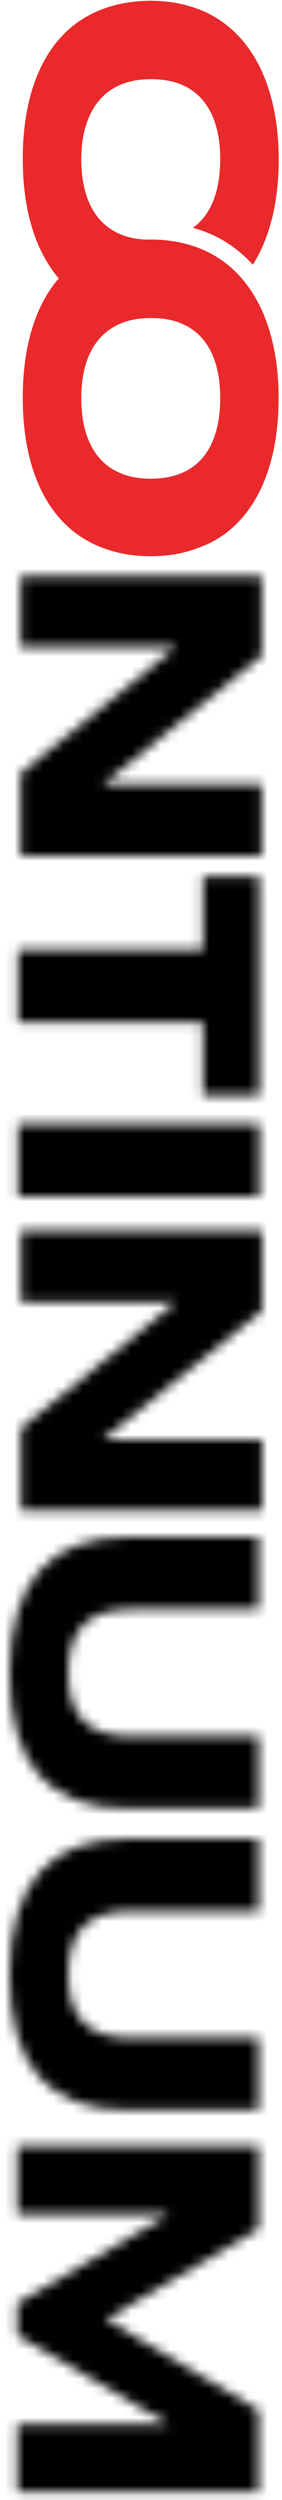
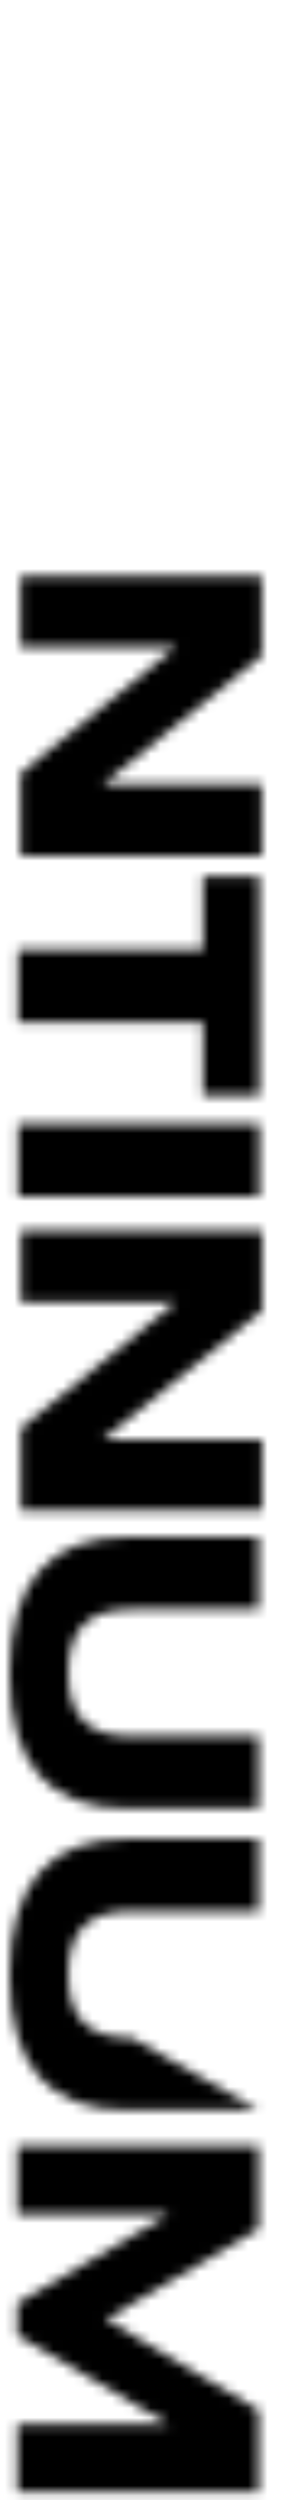
<svg xmlns="http://www.w3.org/2000/svg" width="29" height="257" viewBox="0 0 29 257" fill="none">
-   <path d="M21.203 55.998C26.069 53.822 28.652 48.285 28.652 40.923C28.652 33.561 25.989 27.954 20.953 25.707C19.341 25.005 17.519 24.624 15.496 24.624C15.356 24.624 15.216 24.624 15.076 24.634C13.985 24.594 13.094 24.393 12.312 24.052C11.902 23.872 11.522 23.651 11.171 23.4C9.309 22.036 8.358 19.599 8.358 16.379C8.358 12.698 9.689 9.93 12.242 8.776C13.153 8.355 14.205 8.144 15.536 8.144C16.868 8.144 17.919 8.355 18.83 8.776C21.383 9.93 22.645 12.628 22.645 16.349C22.645 19.559 21.754 22.036 19.841 23.42C20.472 23.601 21.093 23.811 21.694 24.072C23.346 24.805 24.788 25.878 25.999 27.212C27.751 24.453 28.662 20.742 28.662 16.379C28.652 8.987 25.989 3.41 20.953 1.163C19.341 0.461 17.519 0.08 15.496 0.08C13.364 0.08 11.441 0.501 9.83 1.234C4.864 3.48 2.341 8.977 2.341 16.339C2.341 20.682 3.222 24.373 4.964 27.142C5.294 27.673 5.655 28.165 6.045 28.616C3.582 31.465 2.341 35.717 2.341 40.883C2.341 48.135 4.794 53.611 9.619 55.918C11.301 56.721 13.254 57.182 15.496 57.182C17.739 57.182 19.551 56.731 21.203 55.988L21.203 55.998ZM13.624 24.744C13.624 24.744 13.634 24.744 13.644 24.744C13.644 24.744 13.634 24.744 13.624 24.744ZM10.961 25.336C10.961 25.336 11.001 25.316 11.021 25.316C11.001 25.316 10.981 25.336 10.961 25.336ZM12.242 24.985C12.242 24.985 12.283 24.985 12.293 24.975C12.273 24.975 12.252 24.975 12.242 24.985ZM8.818 26.309C8.738 26.359 8.658 26.409 8.578 26.459C8.658 26.409 8.728 26.359 8.818 26.309ZM7.857 26.941C7.787 26.991 7.717 27.041 7.657 27.101C7.727 27.051 7.797 26.991 7.857 26.941ZM6.946 27.703C6.946 27.703 6.866 27.784 6.826 27.814C6.866 27.773 6.906 27.733 6.946 27.703ZM12.312 48.606C9.689 47.483 8.358 44.755 8.358 40.933C8.358 37.112 9.689 34.484 12.242 33.33C13.153 32.909 14.205 32.698 15.536 32.698C16.868 32.698 17.919 32.909 18.83 33.33C21.383 34.484 22.645 37.182 22.645 40.903C22.645 44.624 21.453 47.352 18.87 48.546C17.959 48.967 16.878 49.208 15.506 49.208C14.215 49.208 13.194 48.997 12.322 48.616L12.312 48.606Z" fill="#E9292B" />
  <mask id="mask0_860_18429" style="mask-type:alpha" maskUnits="userSpaceOnUse" x="0" y="59" width="27" height="198">
    <path d="M26.914 59.223L26.914 67.44L10.55 80.681L26.914 80.681L26.914 87.984L2.121 87.984L2.121 79.526L18.064 66.566L2.121 66.566L2.121 59.233L26.914 59.233L26.914 59.223Z" fill="#A3A1A2" />
    <path d="M20.862 97.66L20.862 90.115L26.658 90.115L26.658 112.618L20.862 112.618L20.862 105.104L1.865 105.104L1.865 97.66L20.862 97.66Z" fill="#A3A1A2" />
    <path d="M26.658 115.562L26.658 123.007L1.865 123.007L1.865 115.562L26.658 115.562Z" fill="#A3A1A2" />
    <path d="M26.949 126.529L26.949 134.747L10.585 147.988L26.949 147.988L26.949 155.291L2.156 155.291L2.156 146.832L18.099 133.873L2.156 133.873L2.156 126.539L26.949 126.539L26.949 126.529Z" fill="#A3A1A2" />
    <path d="M13.092 158.026L26.584 158.026L26.584 165.43L13.595 165.43C9.034 165.43 7.025 167.469 7.025 171.96C7.025 176.45 9.024 178.49 13.595 178.49L26.584 178.49L26.584 185.894L13.102 185.894C5.096 185.894 0.987 181.473 0.987 172.02C0.987 162.567 5.166 158.006 13.102 158.006L13.092 158.026Z" fill="#A3A1A2" />
-     <path d="M13.092 189.03L26.584 189.03L26.584 196.434L13.595 196.434C9.034 196.434 7.025 198.473 7.025 202.964C7.025 207.454 9.024 209.494 13.595 209.494L26.584 209.494L26.584 216.898L13.102 216.898C5.096 216.898 0.987 212.477 0.987 203.024C0.987 193.571 5.166 189.01 13.102 189.01L13.092 189.03Z" fill="#A3A1A2" />
+     <path d="M13.092 189.03L26.584 189.03L26.584 196.434L13.595 196.434C9.034 196.434 7.025 198.473 7.025 202.964C7.025 207.454 9.024 209.494 13.595 209.494L26.584 216.898L13.102 216.898C5.096 216.898 0.987 212.477 0.987 203.024C0.987 193.571 5.166 189.01 13.102 189.01L13.092 189.03Z" fill="#A3A1A2" />
    <path d="M26.584 220.621L26.584 229.12L10.893 238.392L26.584 247.735L26.584 256.164L1.791 256.164L1.791 249.212L17.382 249.212L1.791 240.05L1.791 236.745L17.382 227.613L1.791 227.613L1.791 220.621L26.584 220.621Z" fill="#A3A1A2" />
  </mask>
  <g mask="url(#mask0_860_18429)">
    <rect x="71.627" y="57.19" width="243.356" height="115.67" transform="rotate(90 71.627 57.19)" fill="black" />
  </g>
</svg>